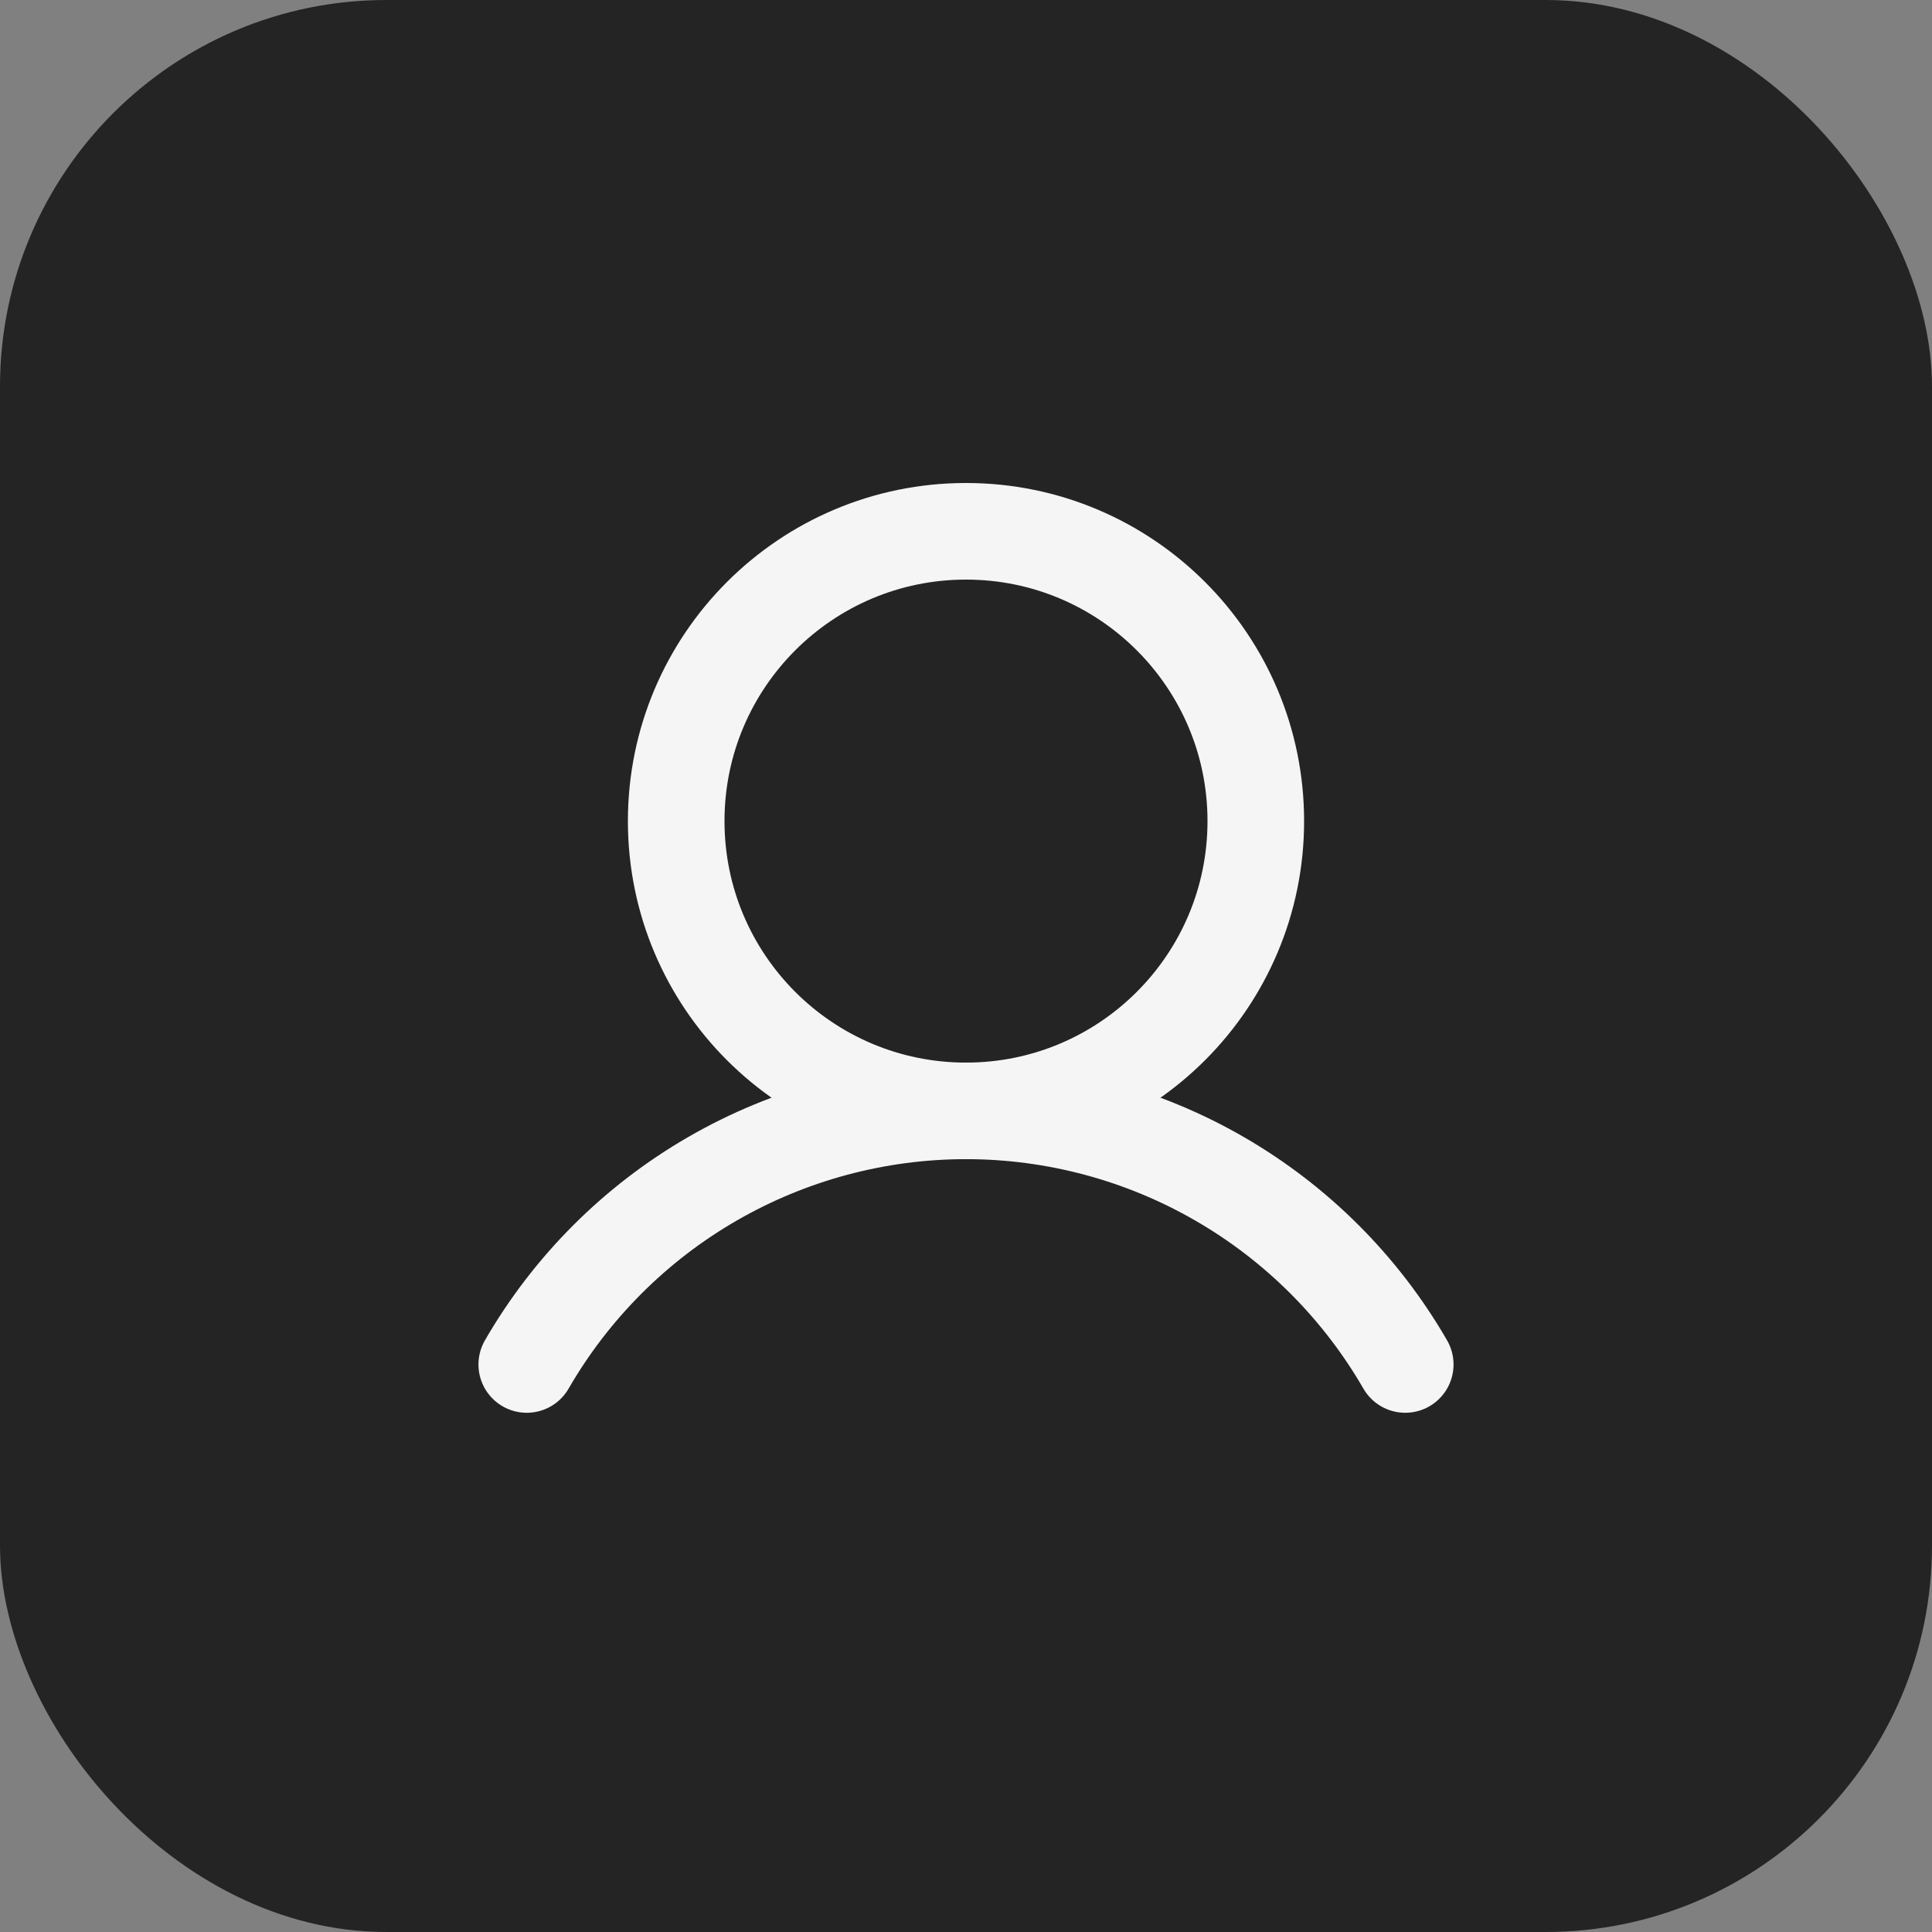
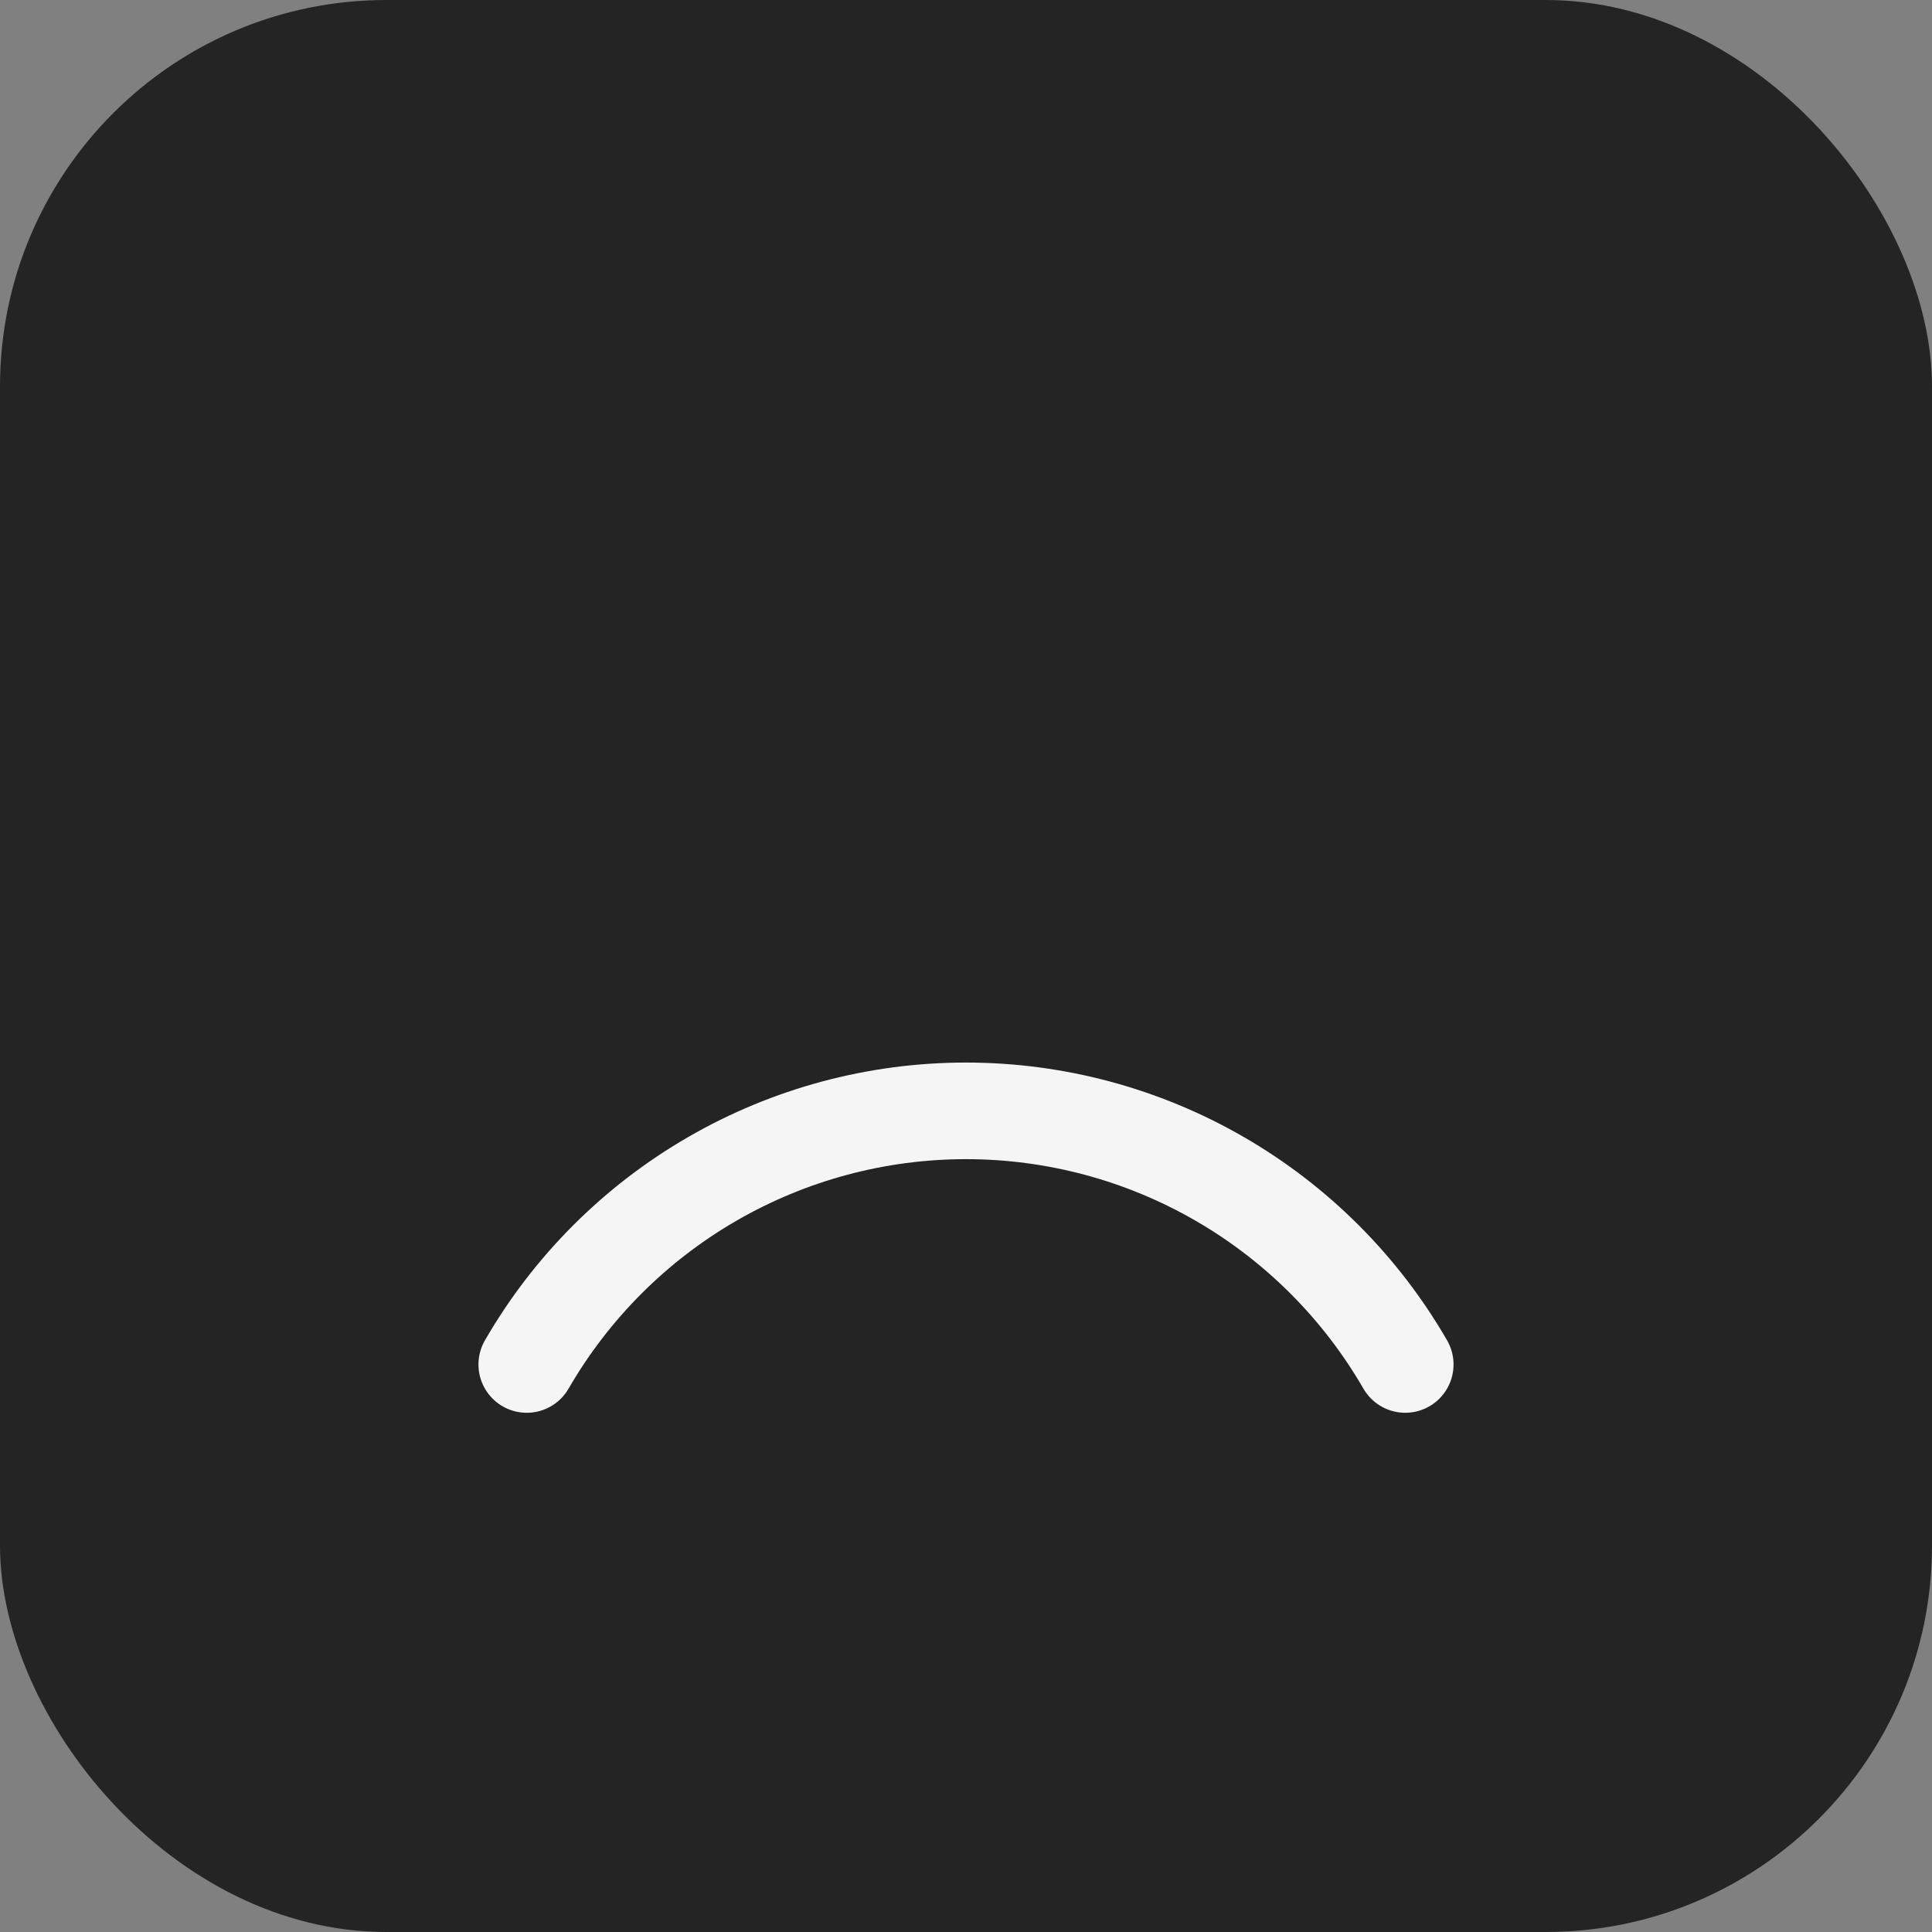
<svg xmlns="http://www.w3.org/2000/svg" width="40" height="40" viewBox="0 0 40 40" fill="none">
  <rect x="0" y="0" width="40" height="40" fill="#808080" stroke="none" />
  <rect width="40" height="40" rx="8" fill="#242424" />
-   <path d="M20 23C23.314 23 26 20.314 26 17C26 13.686 23.314 11 20 11C16.686 11 14 13.686 14 17C14 20.314 16.686 23 20 23Z" stroke="#F5F5F5" stroke-width="2" stroke-miterlimit="10" />
  <path d="M10.906 28.25C11.828 26.654 13.153 25.328 14.75 24.406C16.346 23.484 18.157 22.999 20 22.999C21.843 22.999 23.654 23.484 25.25 24.406C26.847 25.328 28.172 26.654 29.094 28.25" stroke="#F5F5F5" stroke-width="2" stroke-linecap="round" stroke-linejoin="round" />
</svg>